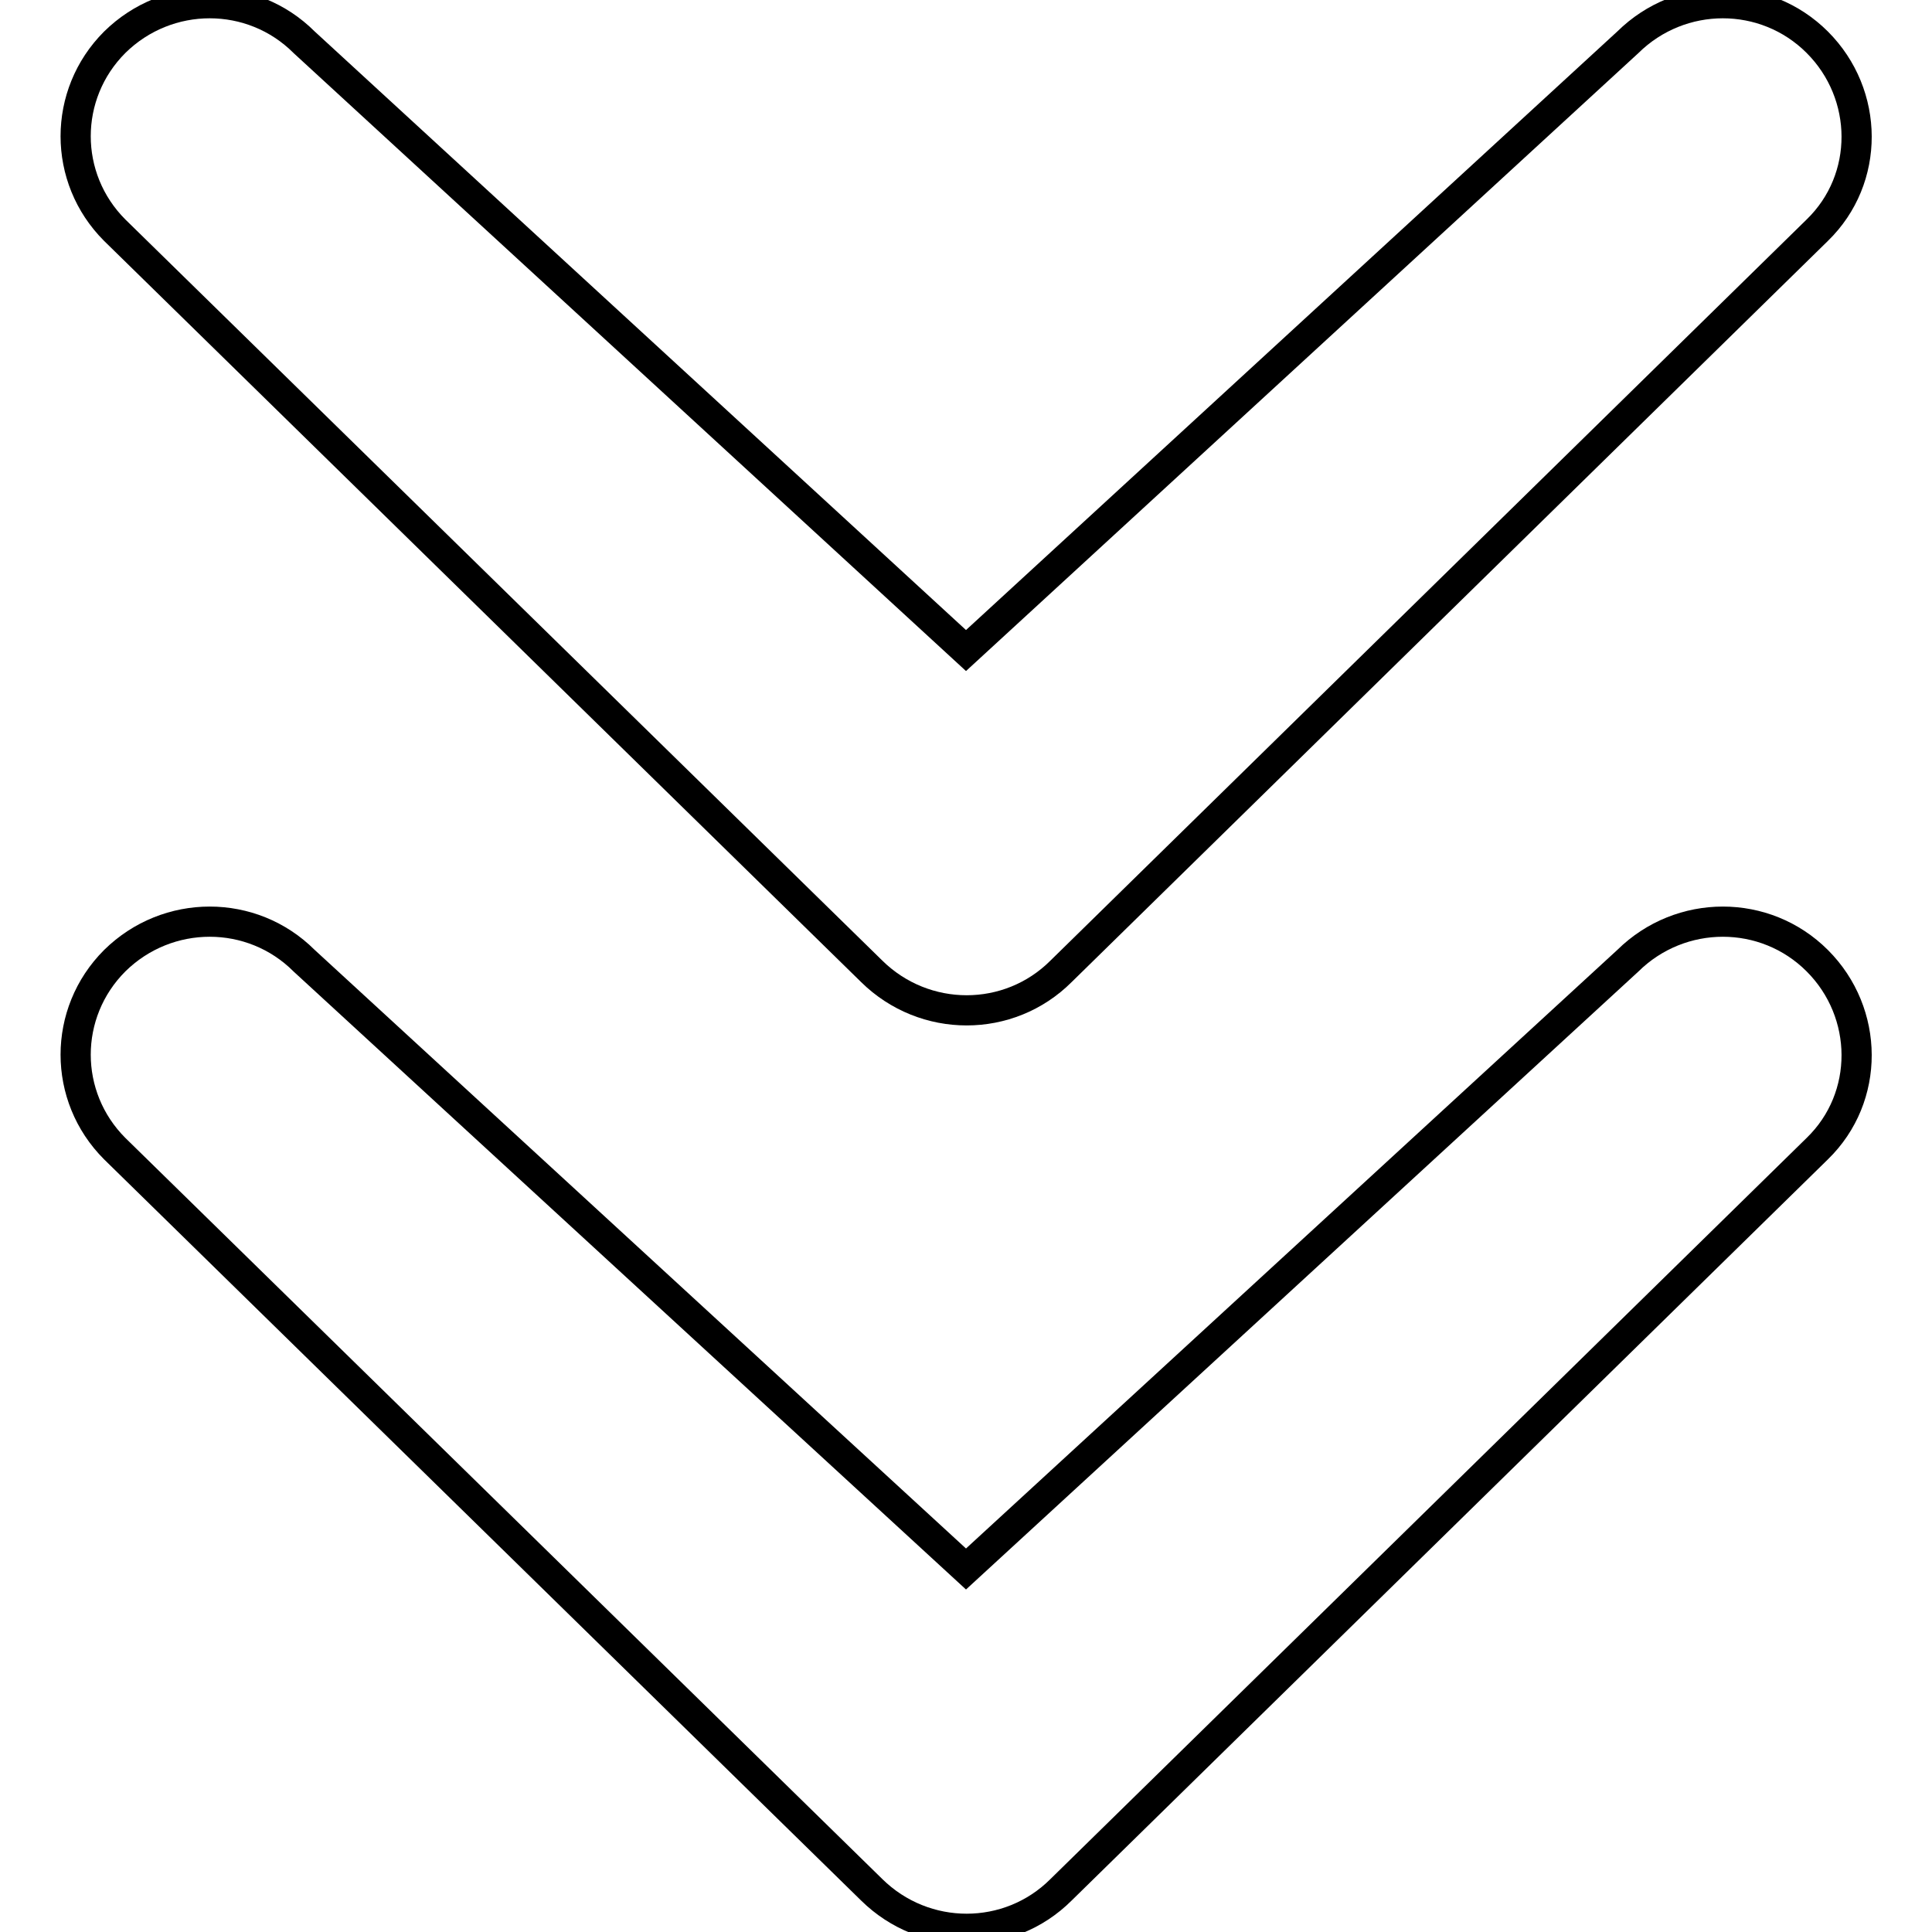
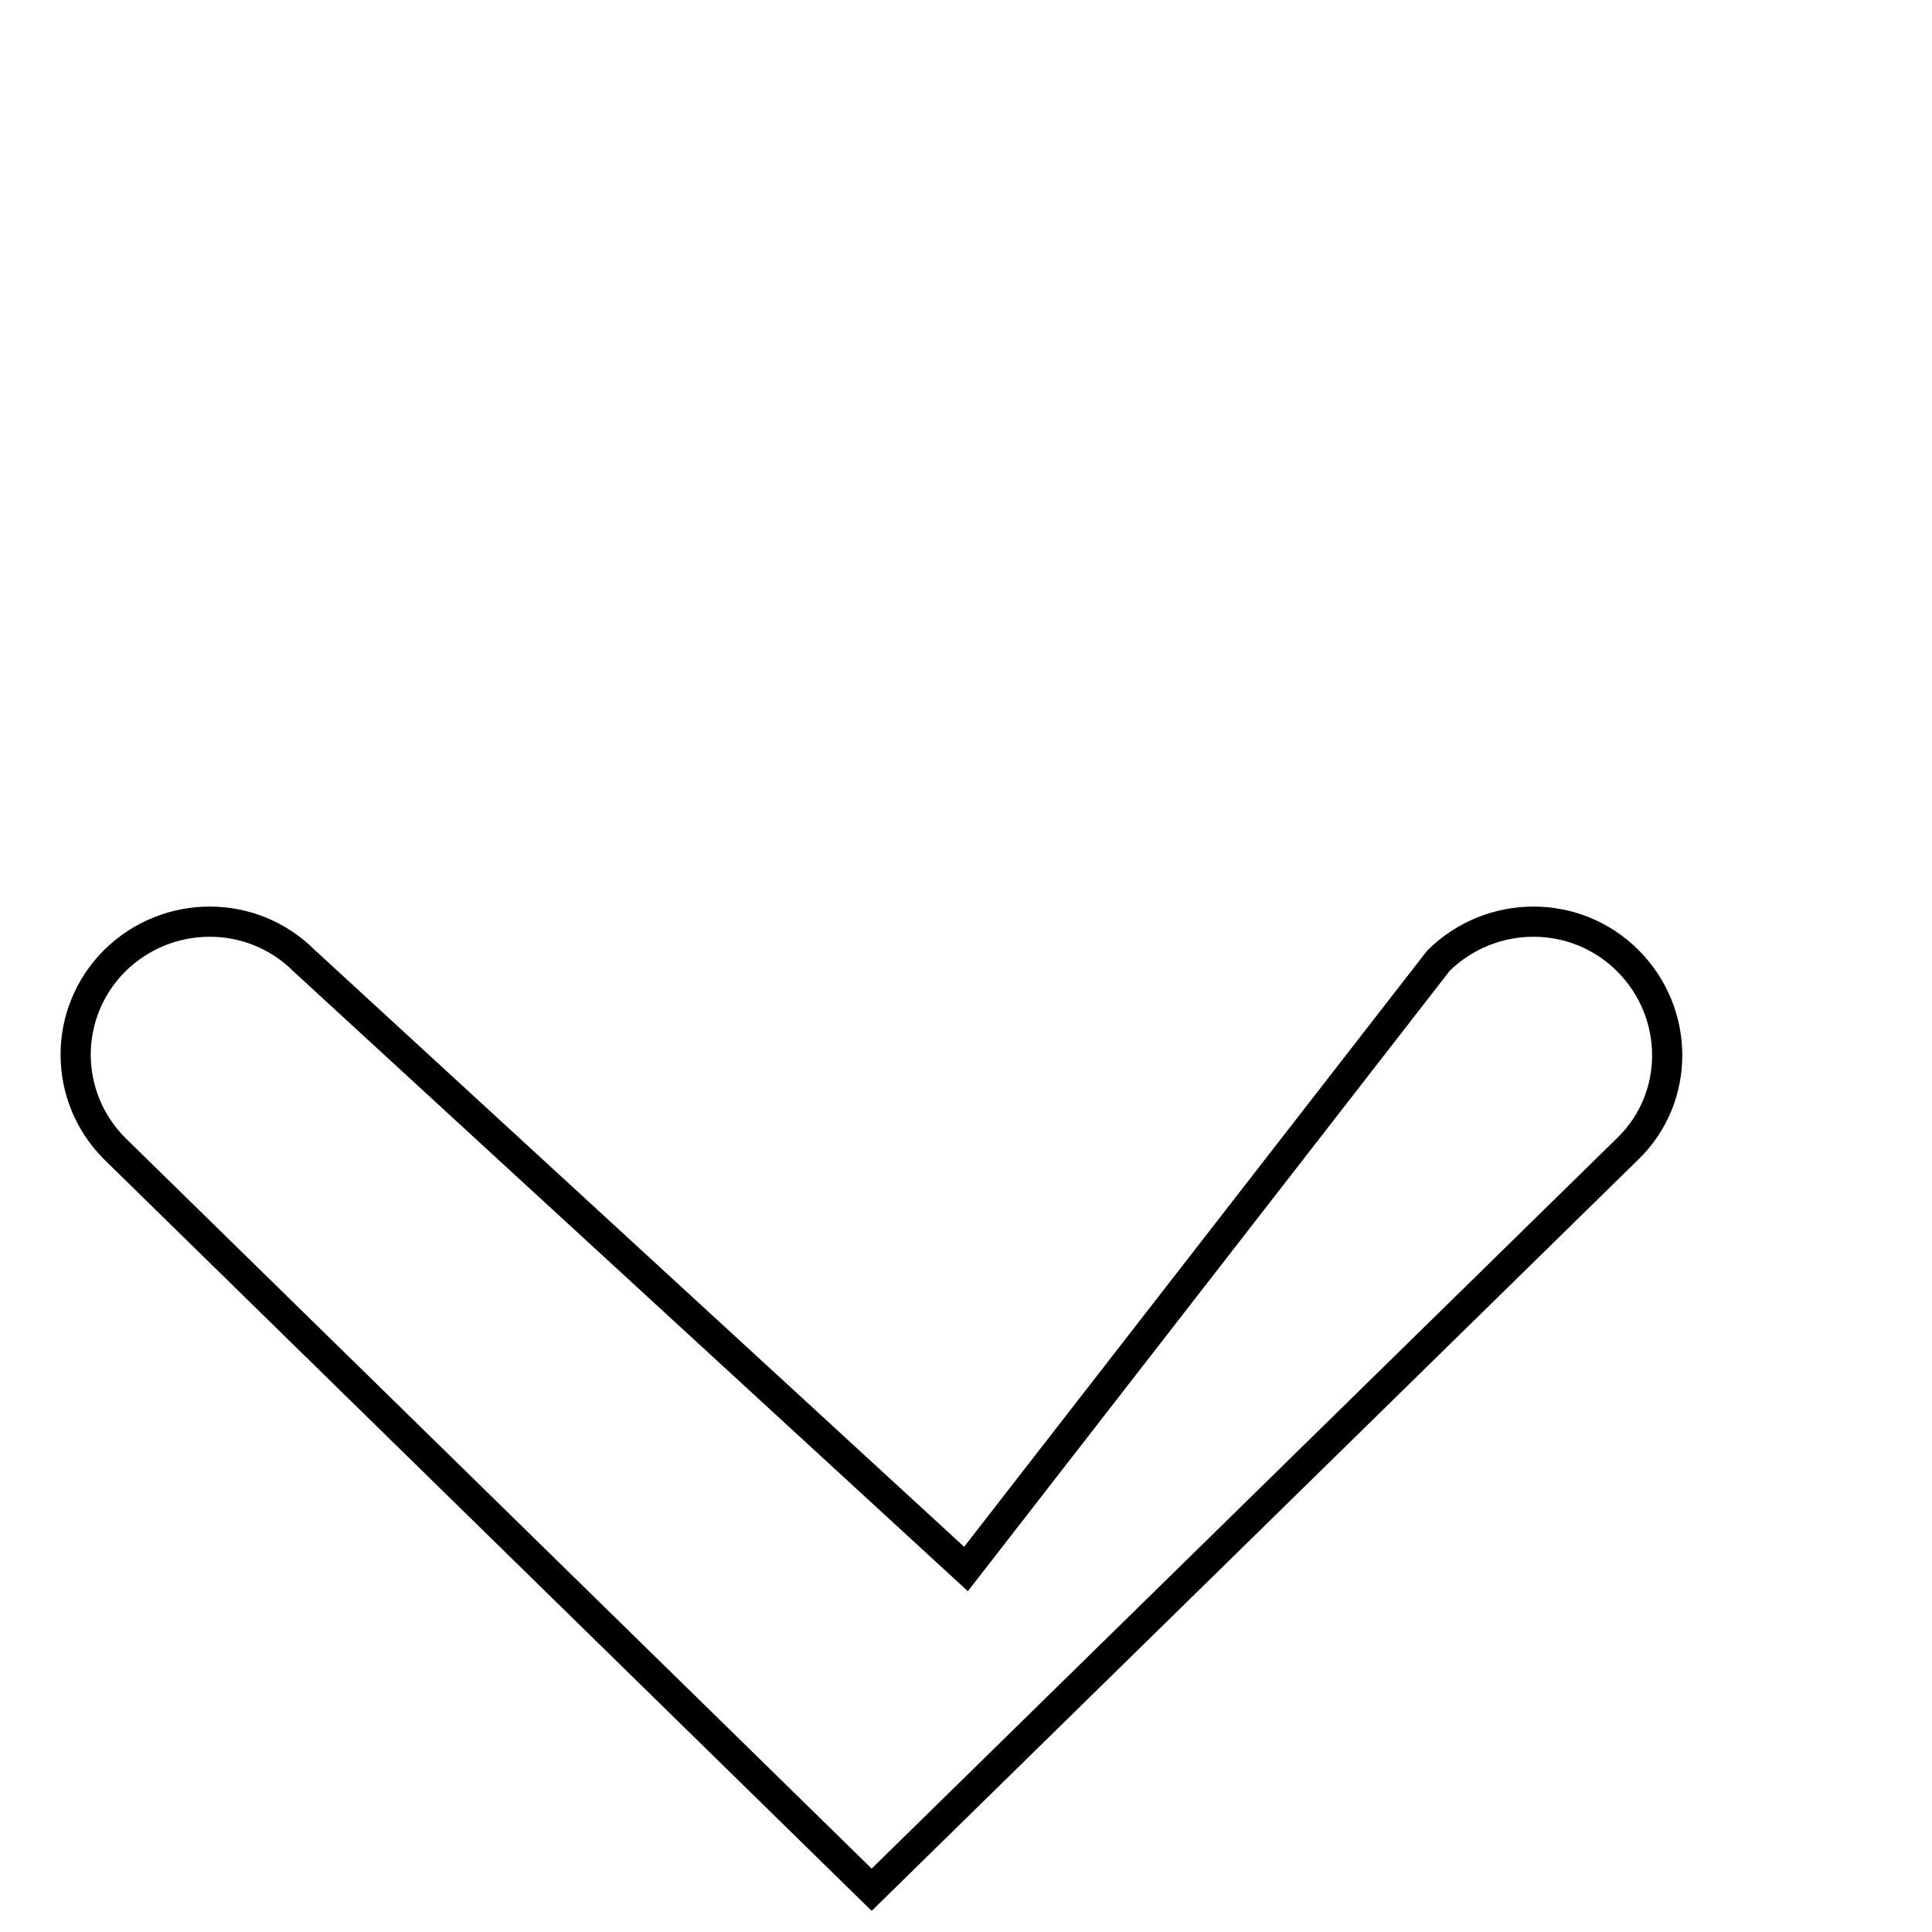
<svg xmlns="http://www.w3.org/2000/svg" version="1.1" x="0px" y="0px" viewBox="0 0 256 256" enable-background="new 0 0 256 256" xml:space="preserve">
  <g>
    <g>
-       <path stroke-width="4" fill-opacity="0" stroke="#000000" d="M15.2,127.3c-6.9,6.9-6.9,18,0,24.9l100.3,98.2c7,6.9,18.2,6.9,25.1,0l100.2-98.2c7-6.8,6.9-18,0-24.9c-6.9-6.9-18.1-6.9-25.1,0L128,207.9l-87.7-80.6C33.4,120.4,22.2,120.4,15.2,127.3L15.2,127.3L15.2,127.3z" />
-       <path stroke-width="4" fill-opacity="0" stroke="#000000" d="M15.2,5.6c-6.9,6.9-6.9,18,0,24.9l100.3,98.2c7,6.9,18.2,6.9,25.1,0l100.2-98.2c7-6.8,6.9-18,0-24.9c-6.9-6.9-18.1-6.9-25.1,0L128,86.2L40.3,5.6C33.4-1.3,22.2-1.3,15.2,5.6L15.2,5.6L15.2,5.6z" />
+       <path stroke-width="4" fill-opacity="0" stroke="#000000" d="M15.2,127.3c-6.9,6.9-6.9,18,0,24.9l100.3,98.2l100.2-98.2c7-6.8,6.9-18,0-24.9c-6.9-6.9-18.1-6.9-25.1,0L128,207.9l-87.7-80.6C33.4,120.4,22.2,120.4,15.2,127.3L15.2,127.3L15.2,127.3z" />
    </g>
  </g>
</svg>